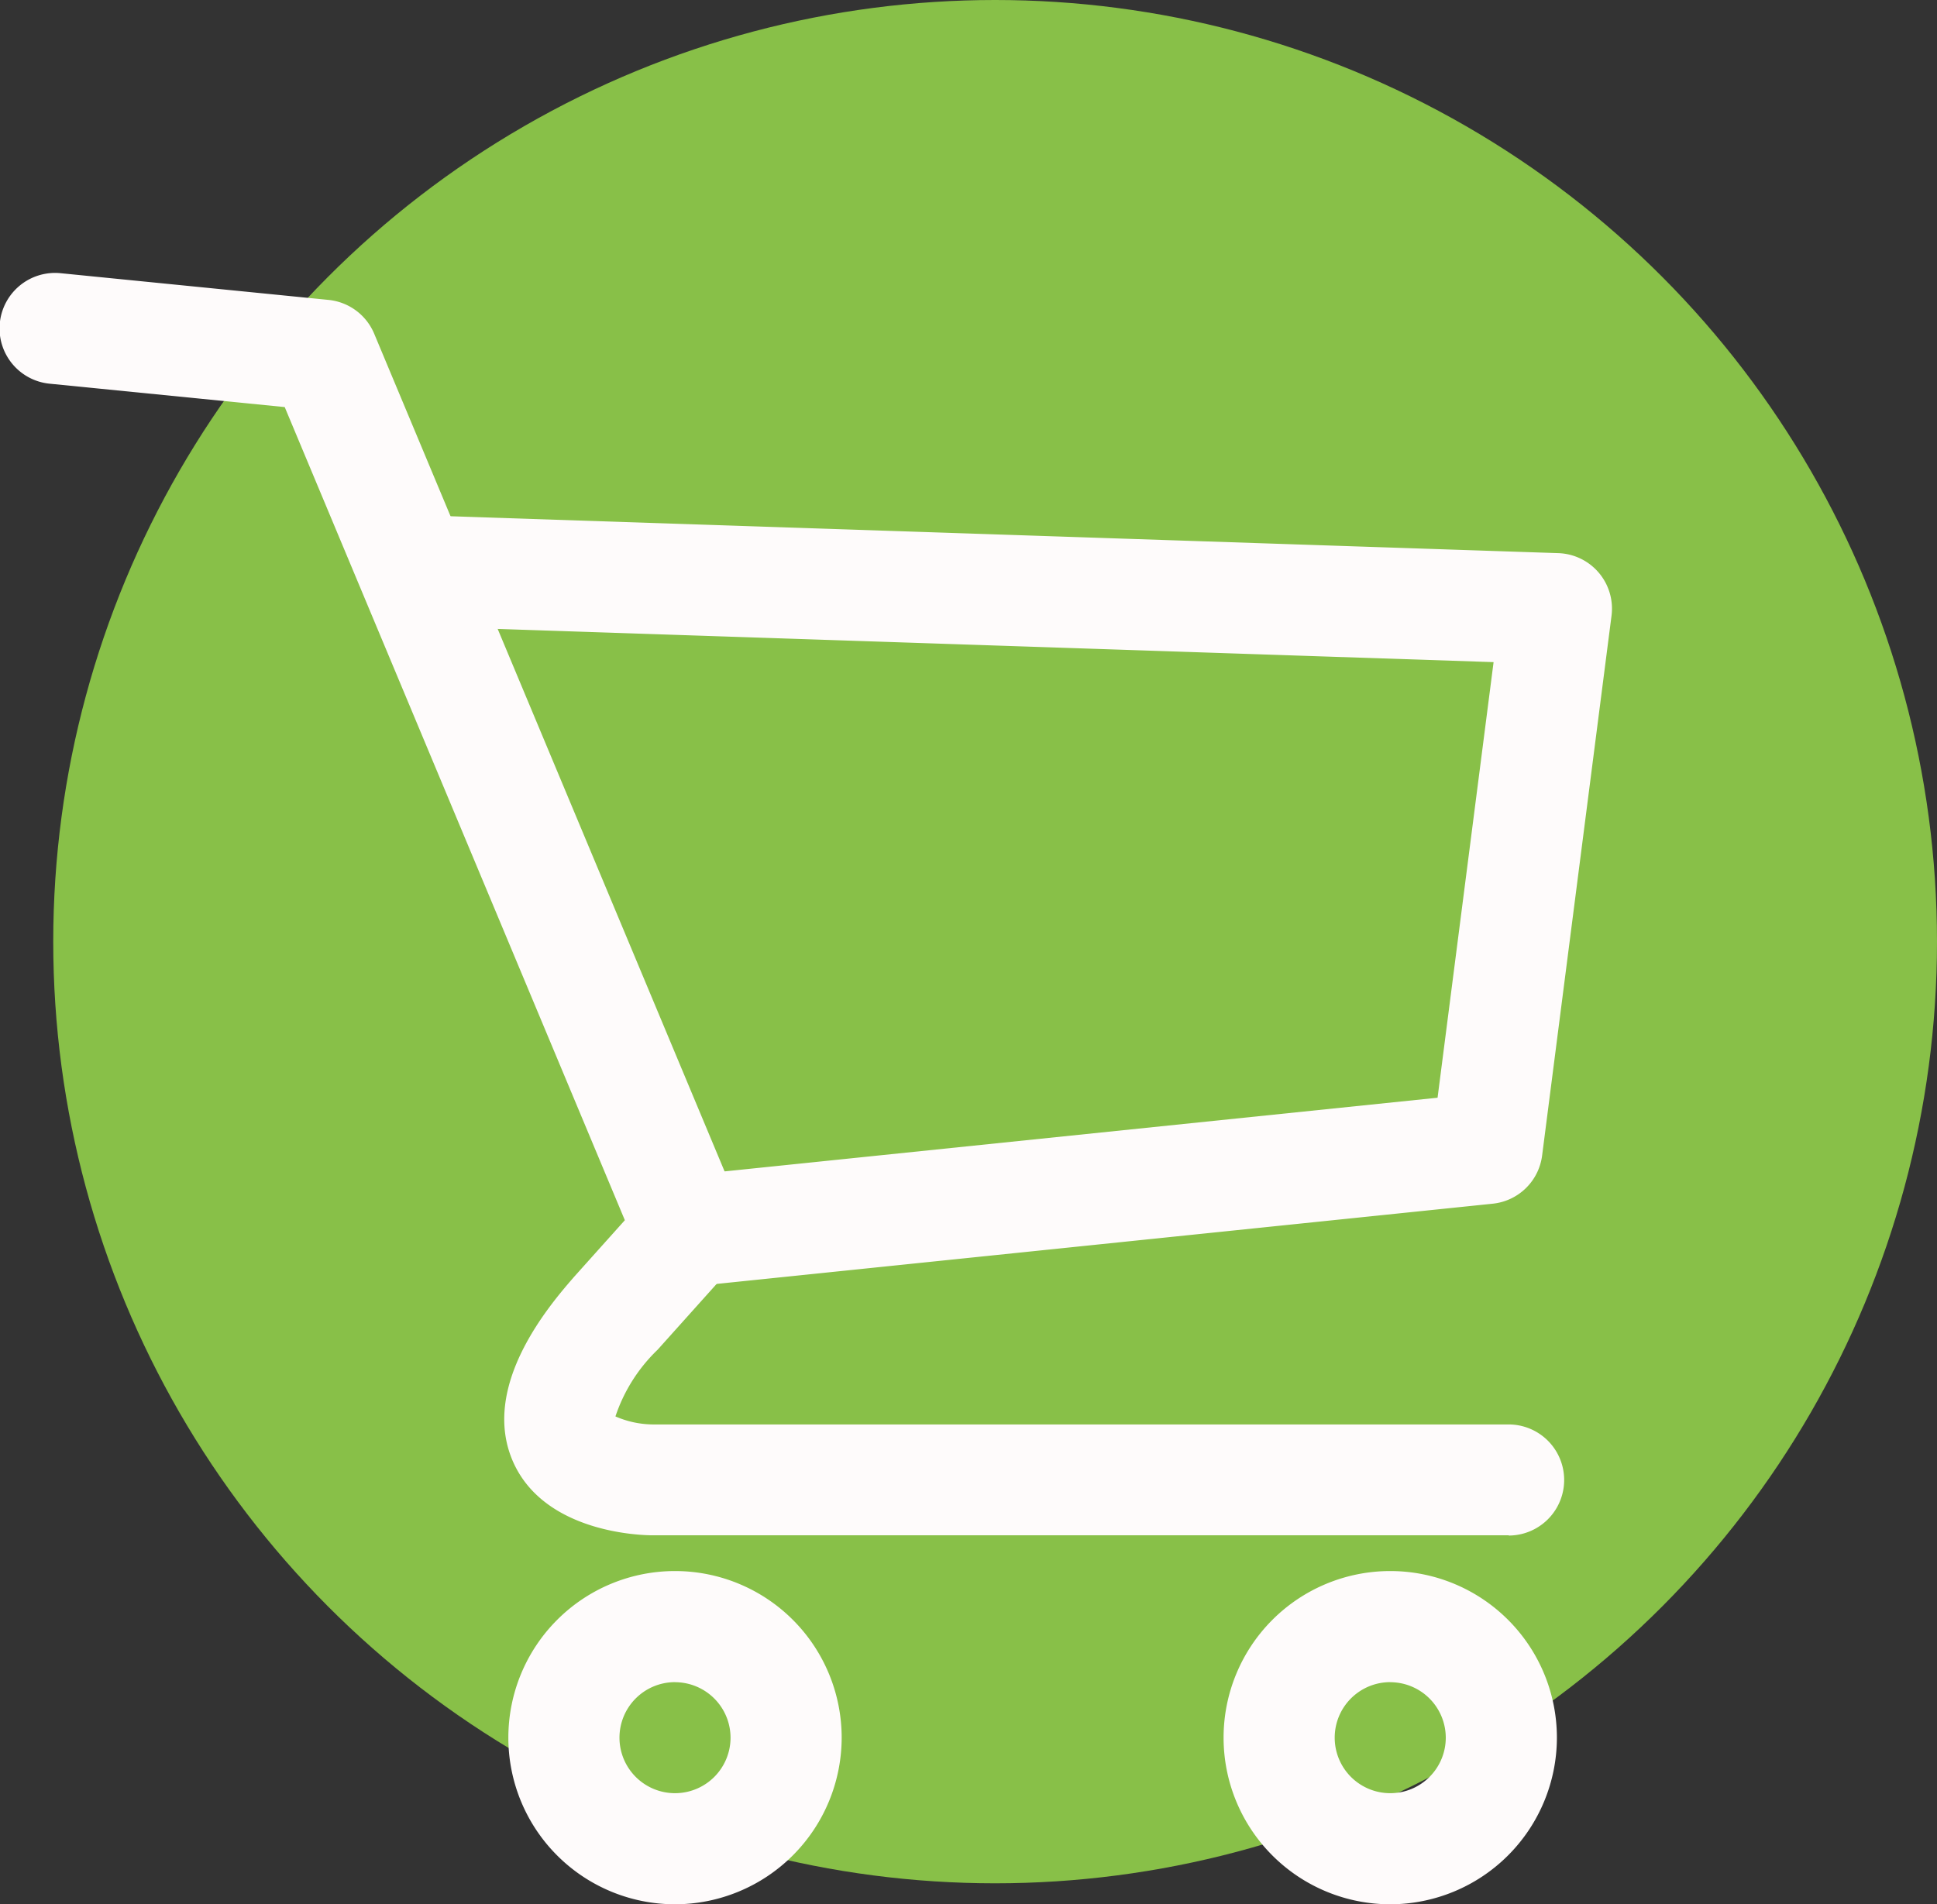
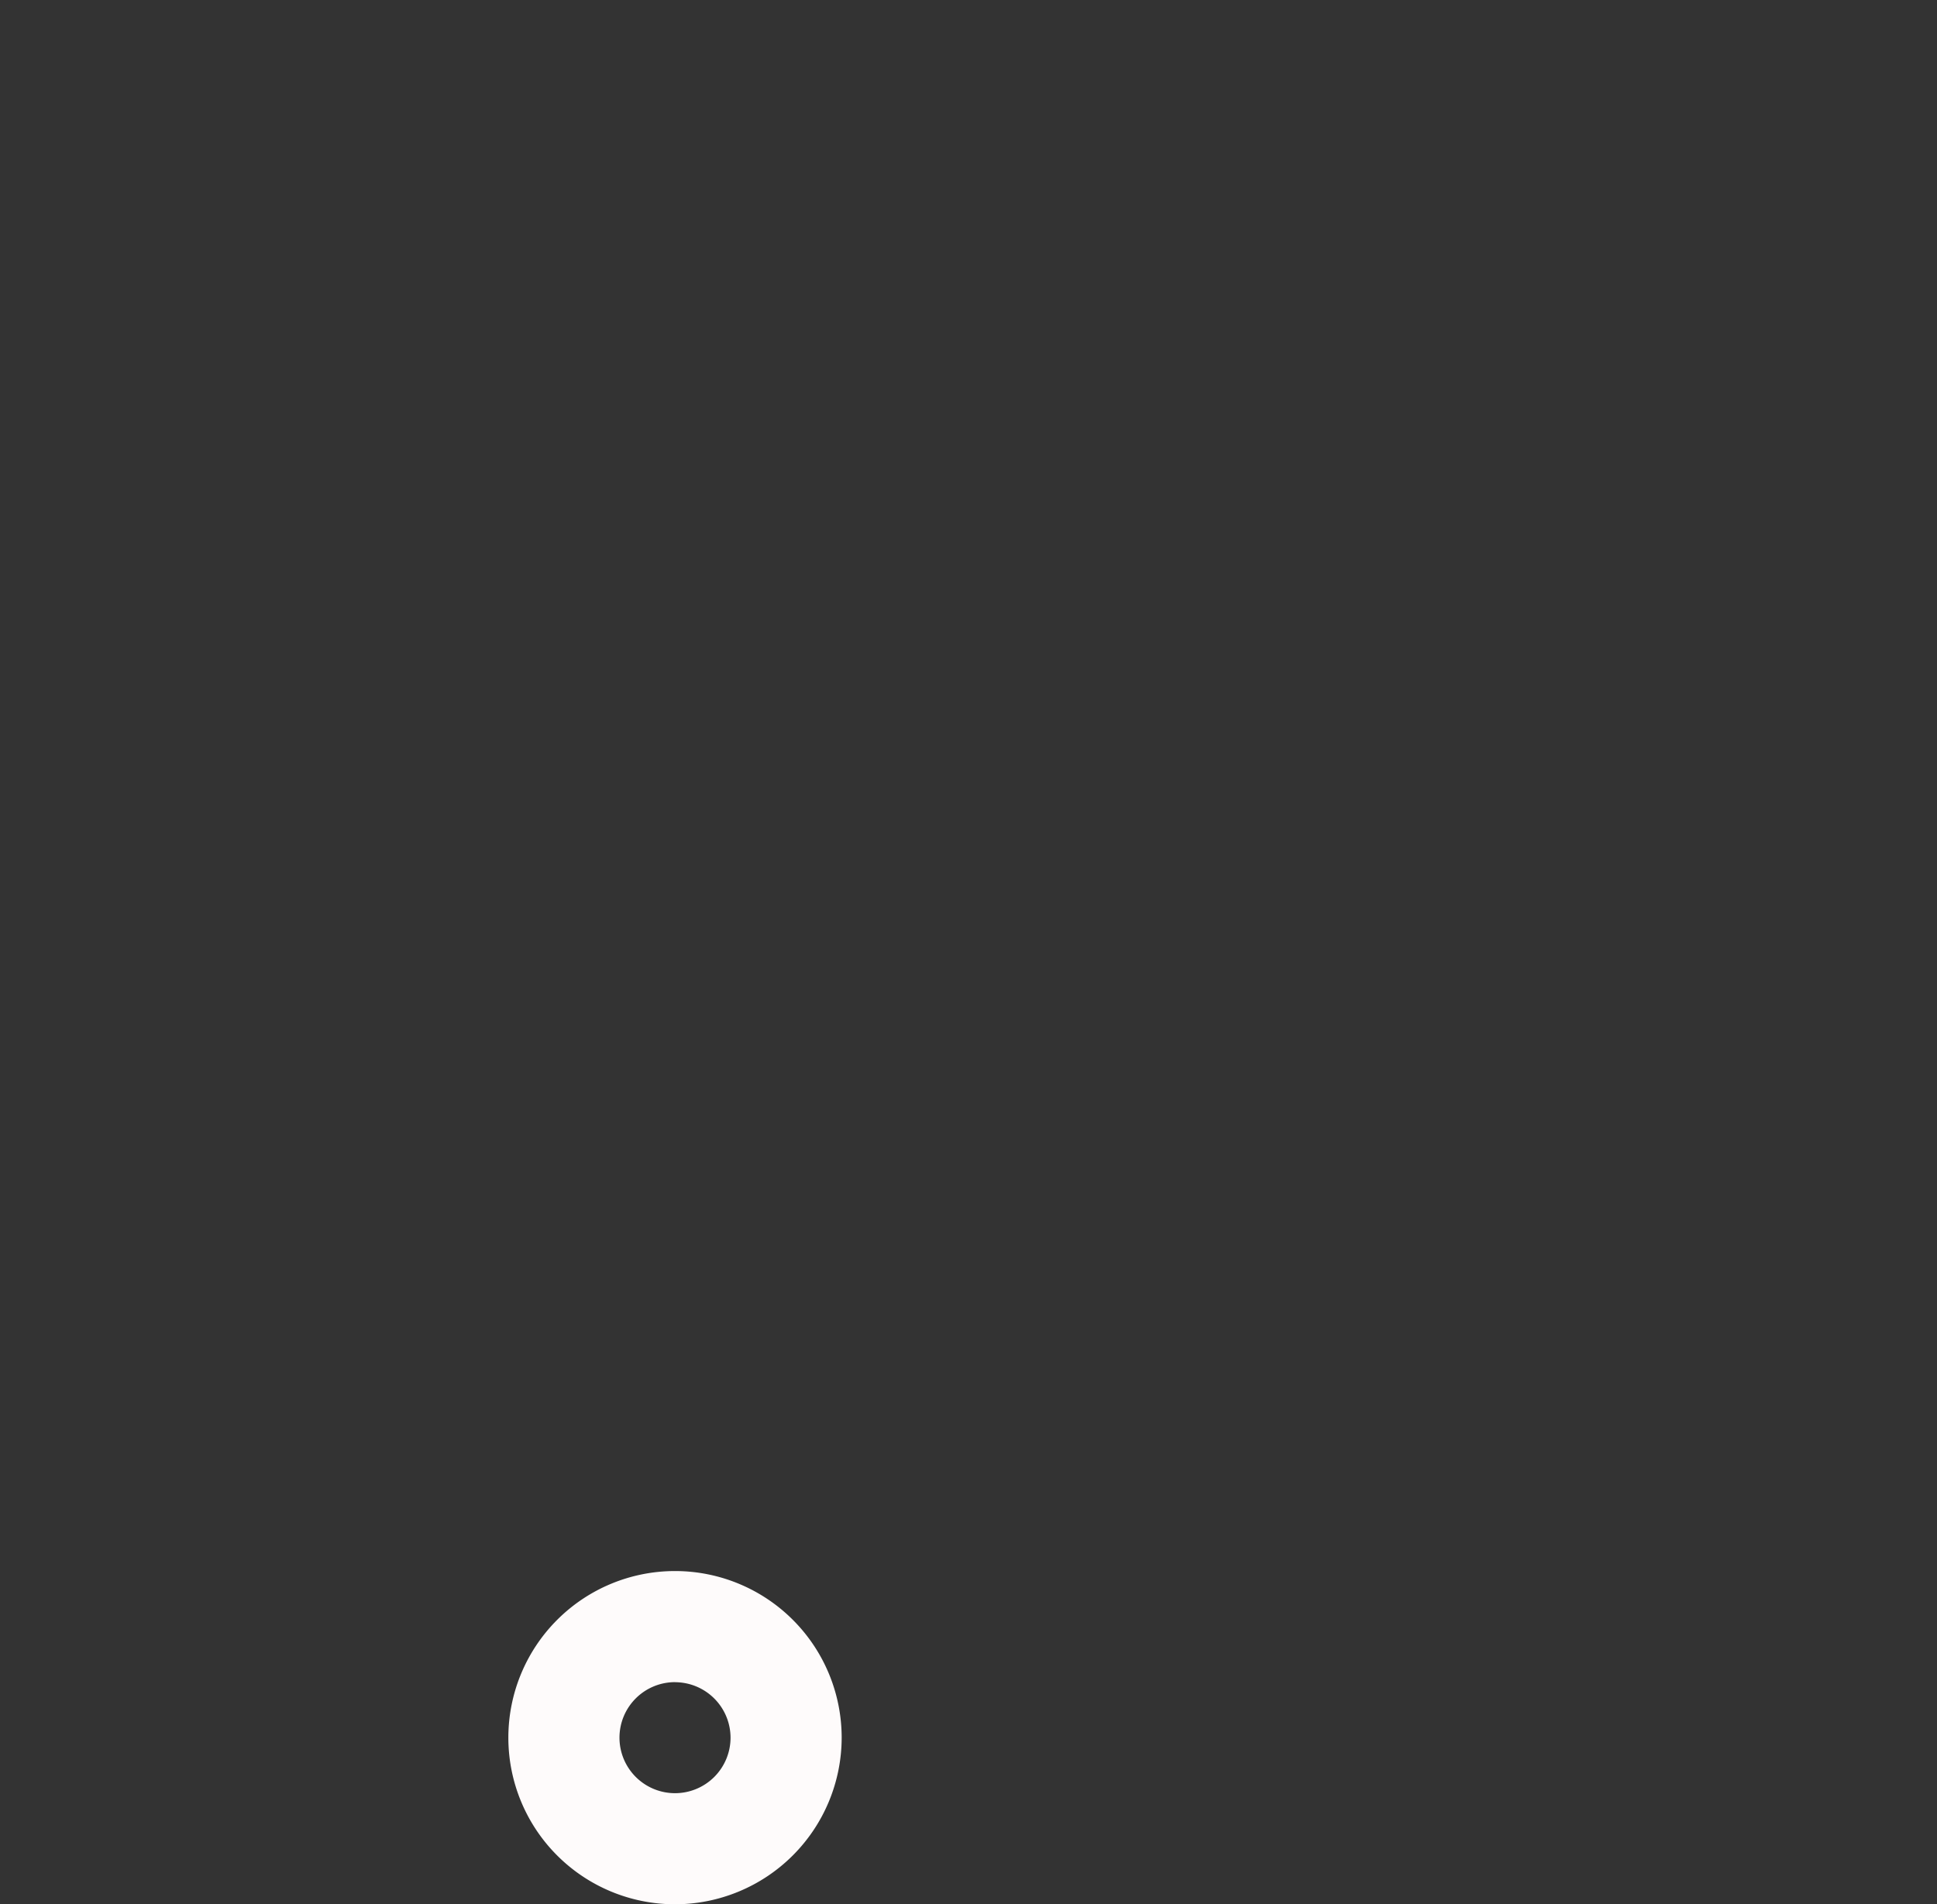
<svg xmlns="http://www.w3.org/2000/svg" width="32.125" height="31.591" viewBox="0 0 32.125 31.591">
  <rect x="0" y="0" width="32.125" height="31.591" fill="#333333" stroke="none" />
  <defs>
    <style>.a{fill:#88c048;}.b{fill:#fefbfb;}</style>
  </defs>
  <g transform="translate(-1340.962 -75.75)">
-     <circle class="a" cx="15.621" cy="15.621" r="15.621" transform="translate(1341.845 75.75)" />
    <g transform="translate(1340.962 80.272)">
      <g transform="translate(0)">
-         <path class="b" d="M477.192,470.057h-14.2c-.18,0-1.773-.034-2.307-1.2-.578-1.271.616-2.642,1.008-3.093l.009-.01.828-.924-5.641-13.489-3.9-.388a.921.921,0,1,1,.183-1.833l4.442.443a.921.921,0,0,1,.759.561l6.077,14.532a.922.922,0,0,1-.164.97l-1.212,1.352a2.734,2.734,0,0,0-.7,1.107,1.589,1.589,0,0,0,.613.133h14.2a.921.921,0,0,1,0,1.843Z" transform="translate(-452.167 -449.11)" />
-       </g>
+         </g>
      <g transform="translate(6.05 4.026)">
-         <path class="b" d="M569.7,536.54a.921.921,0,0,1-.094-1.838l12.5-1.292.929-7.226-17.834-.594a.921.921,0,0,1,.061-1.842l18.846.628a.921.921,0,0,1,.883,1.038l-1.151,8.954a.921.921,0,0,1-.819.8L569.8,536.535A.862.862,0,0,1,569.7,536.54Z" transform="translate(-564.314 -523.748)" />
-       </g>
+         </g>
      <g transform="translate(20.293 21.541)">
-         <path class="b" d="M831.112,853.951a2.764,2.764,0,1,1,2.764-2.764A2.767,2.767,0,0,1,831.112,853.951Zm0-3.685a.921.921,0,1,0,.921.921A.922.922,0,0,0,831.112,850.267Z" transform="translate(-828.348 -848.424)" />
-       </g>
+         </g>
      <g transform="translate(8.431 21.541)">
        <path class="b" d="M611.228,853.951a2.764,2.764,0,1,1,2.764-2.764A2.767,2.767,0,0,1,611.228,853.951Zm0-3.685a.921.921,0,1,0,.921.921A.922.922,0,0,0,611.228,850.267Z" transform="translate(-608.464 -848.424)" />
      </g>
    </g>
  </g>
</svg>